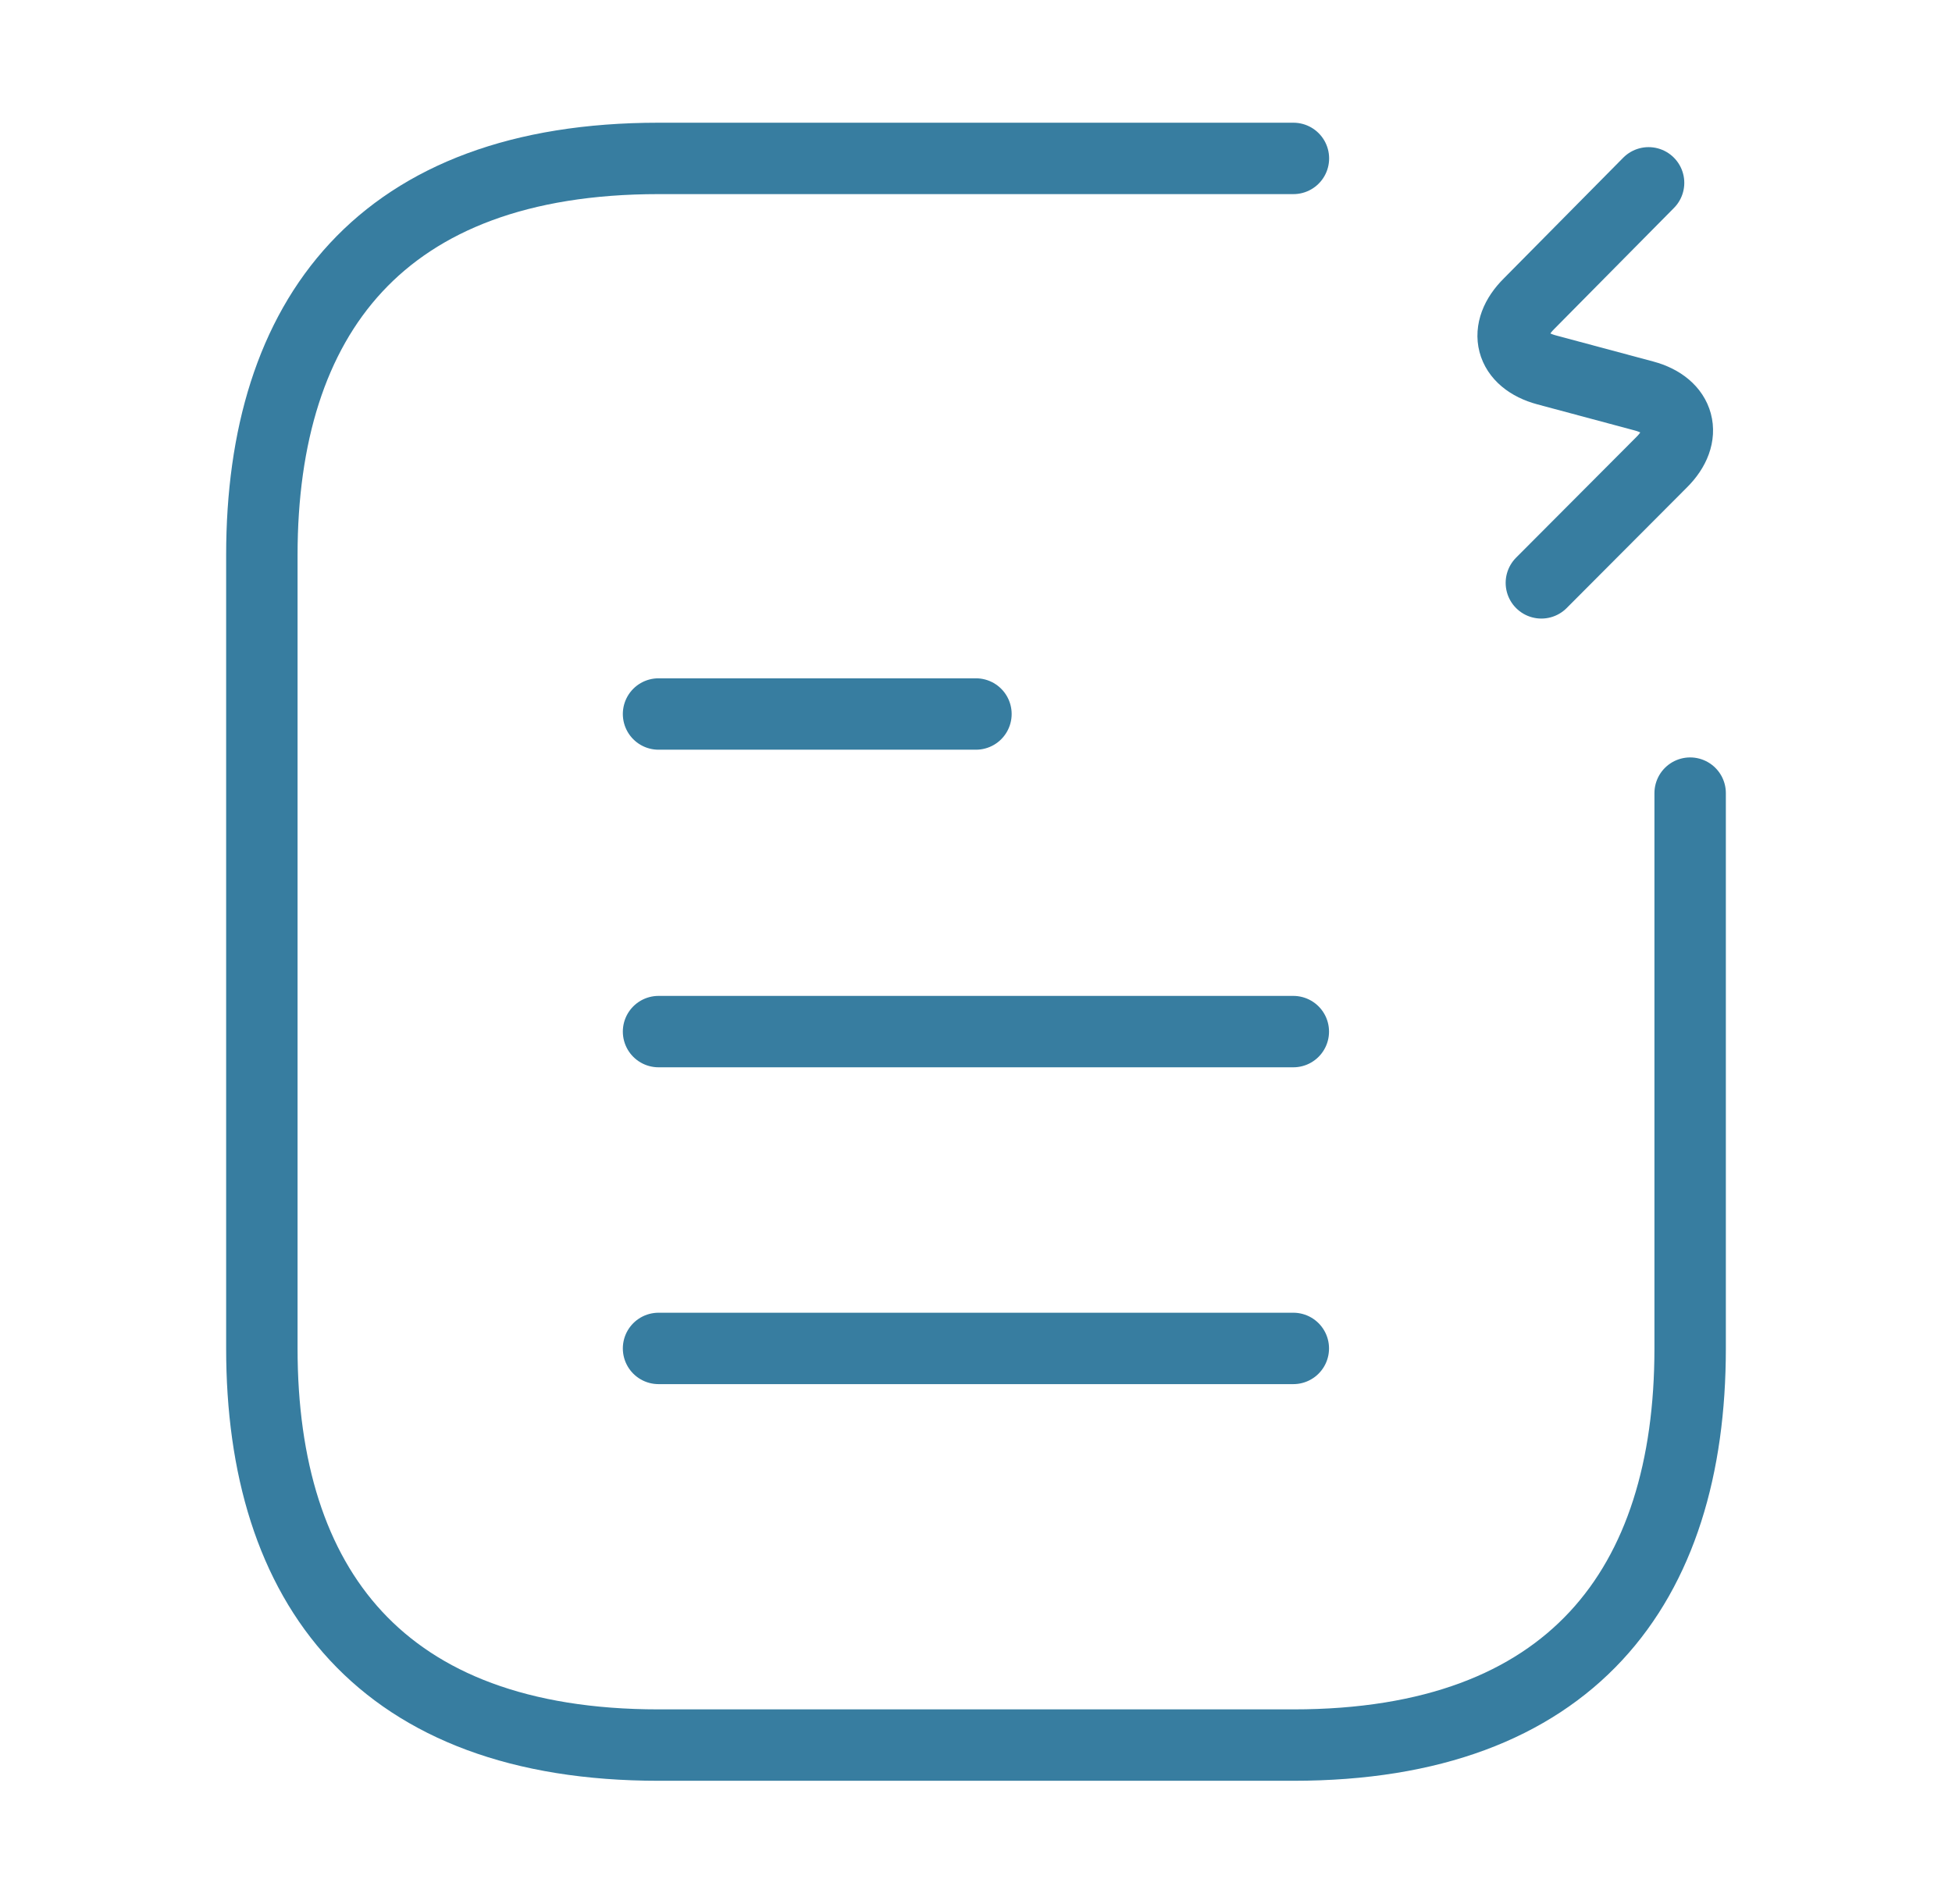
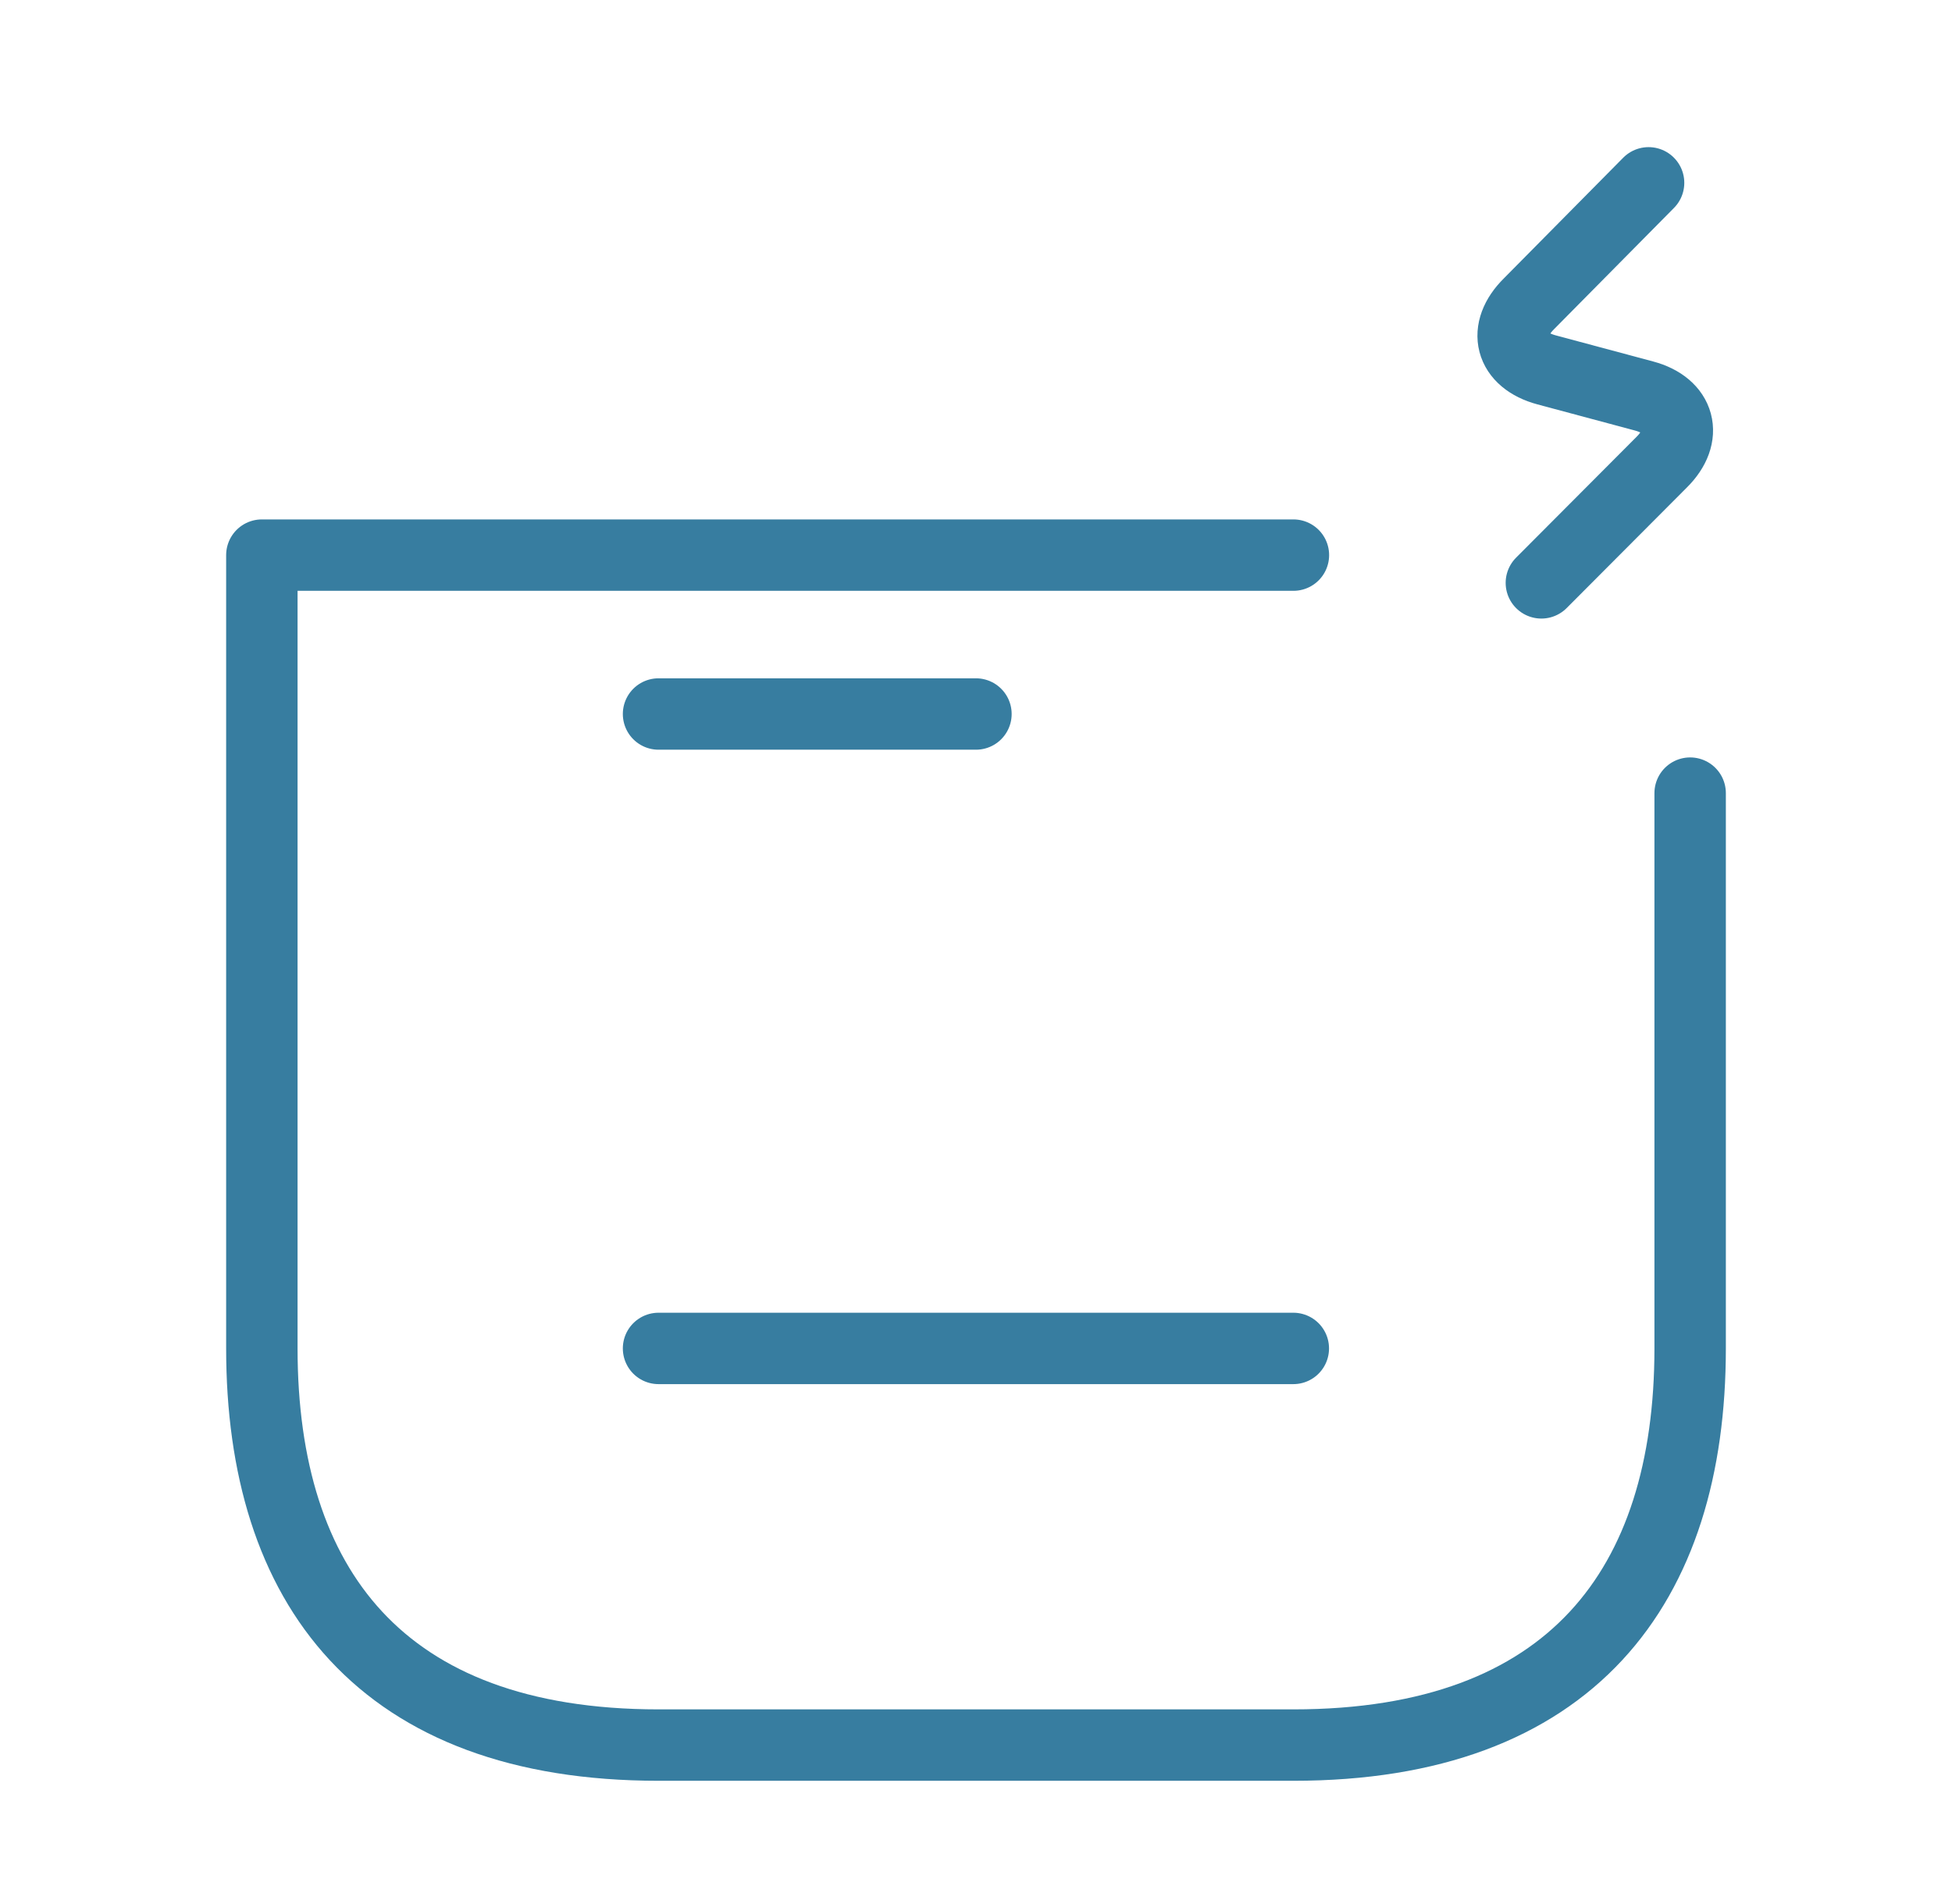
<svg xmlns="http://www.w3.org/2000/svg" width="41" height="40" viewBox="0 0 41 40" fill="none">
-   <path d="M35.5 16.662V28.328C35.5 33.328 33 36.661 27.167 36.661H13.833C8 36.661 5.5 33.328 5.5 28.328V11.662C5.5 6.661 8 3.328 13.833 3.328H20.5H27.167" stroke="#377DA0" stroke-width="1.5" stroke-miterlimit="10" stroke-linecap="round" stroke-linejoin="round" />
-   <path d="M13.832 21.672H27.165" stroke="#377DA0" stroke-width="1.5" stroke-miterlimit="10" stroke-linecap="round" stroke-linejoin="round" />
+   <path d="M35.5 16.662V28.328C35.5 33.328 33 36.661 27.167 36.661H13.833C8 36.661 5.5 33.328 5.5 28.328V11.662H20.5H27.167" stroke="#377DA0" stroke-width="1.5" stroke-miterlimit="10" stroke-linecap="round" stroke-linejoin="round" />
  <path d="M13.832 15H20.499" stroke="#377DA0" stroke-width="1.5" stroke-miterlimit="10" stroke-linecap="round" stroke-linejoin="round" />
  <path d="M13.832 28.328H27.165" stroke="#377DA0" stroke-width="1.5" stroke-miterlimit="10" stroke-linecap="round" stroke-linejoin="round" />
  <path d="M32.375 12.245L34.9 9.712C35.463 9.155 35.288 8.522 34.531 8.319L32.487 7.771C31.714 7.564 31.555 6.935 32.118 6.378L34.627 3.841" stroke="#377DA0" stroke-width="1.5" stroke-linecap="round" stroke-linejoin="round" />
</svg>